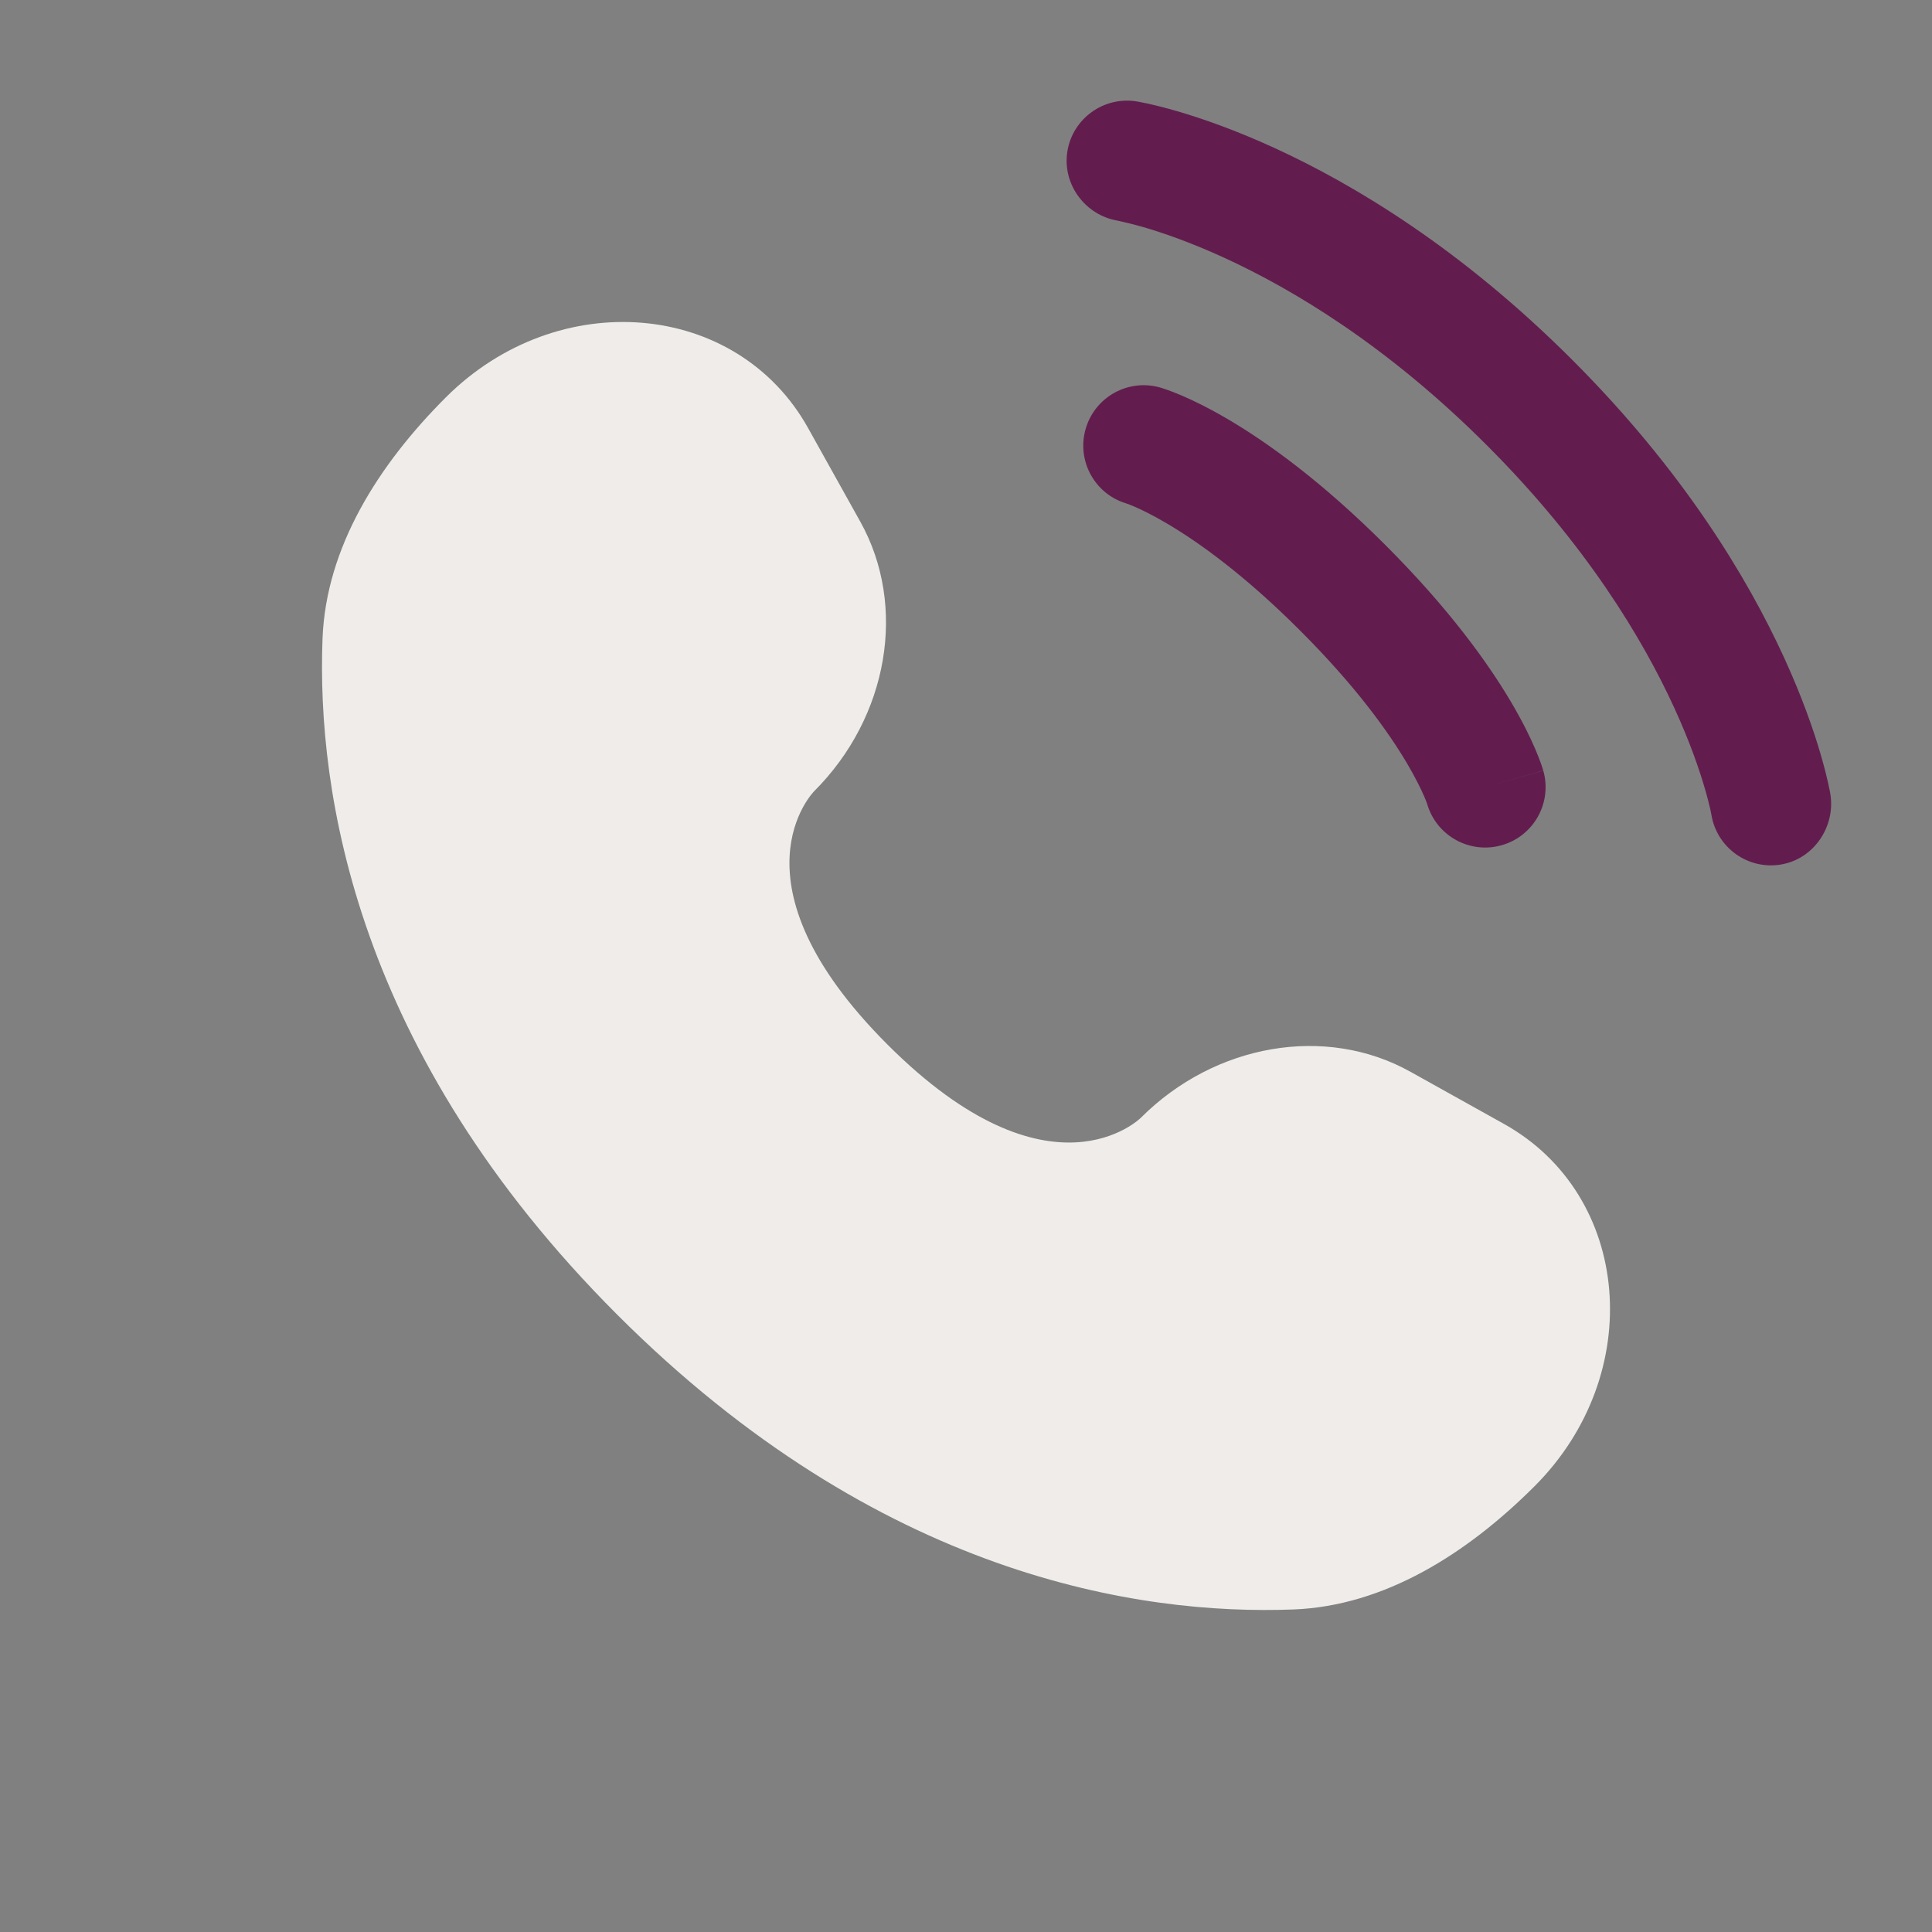
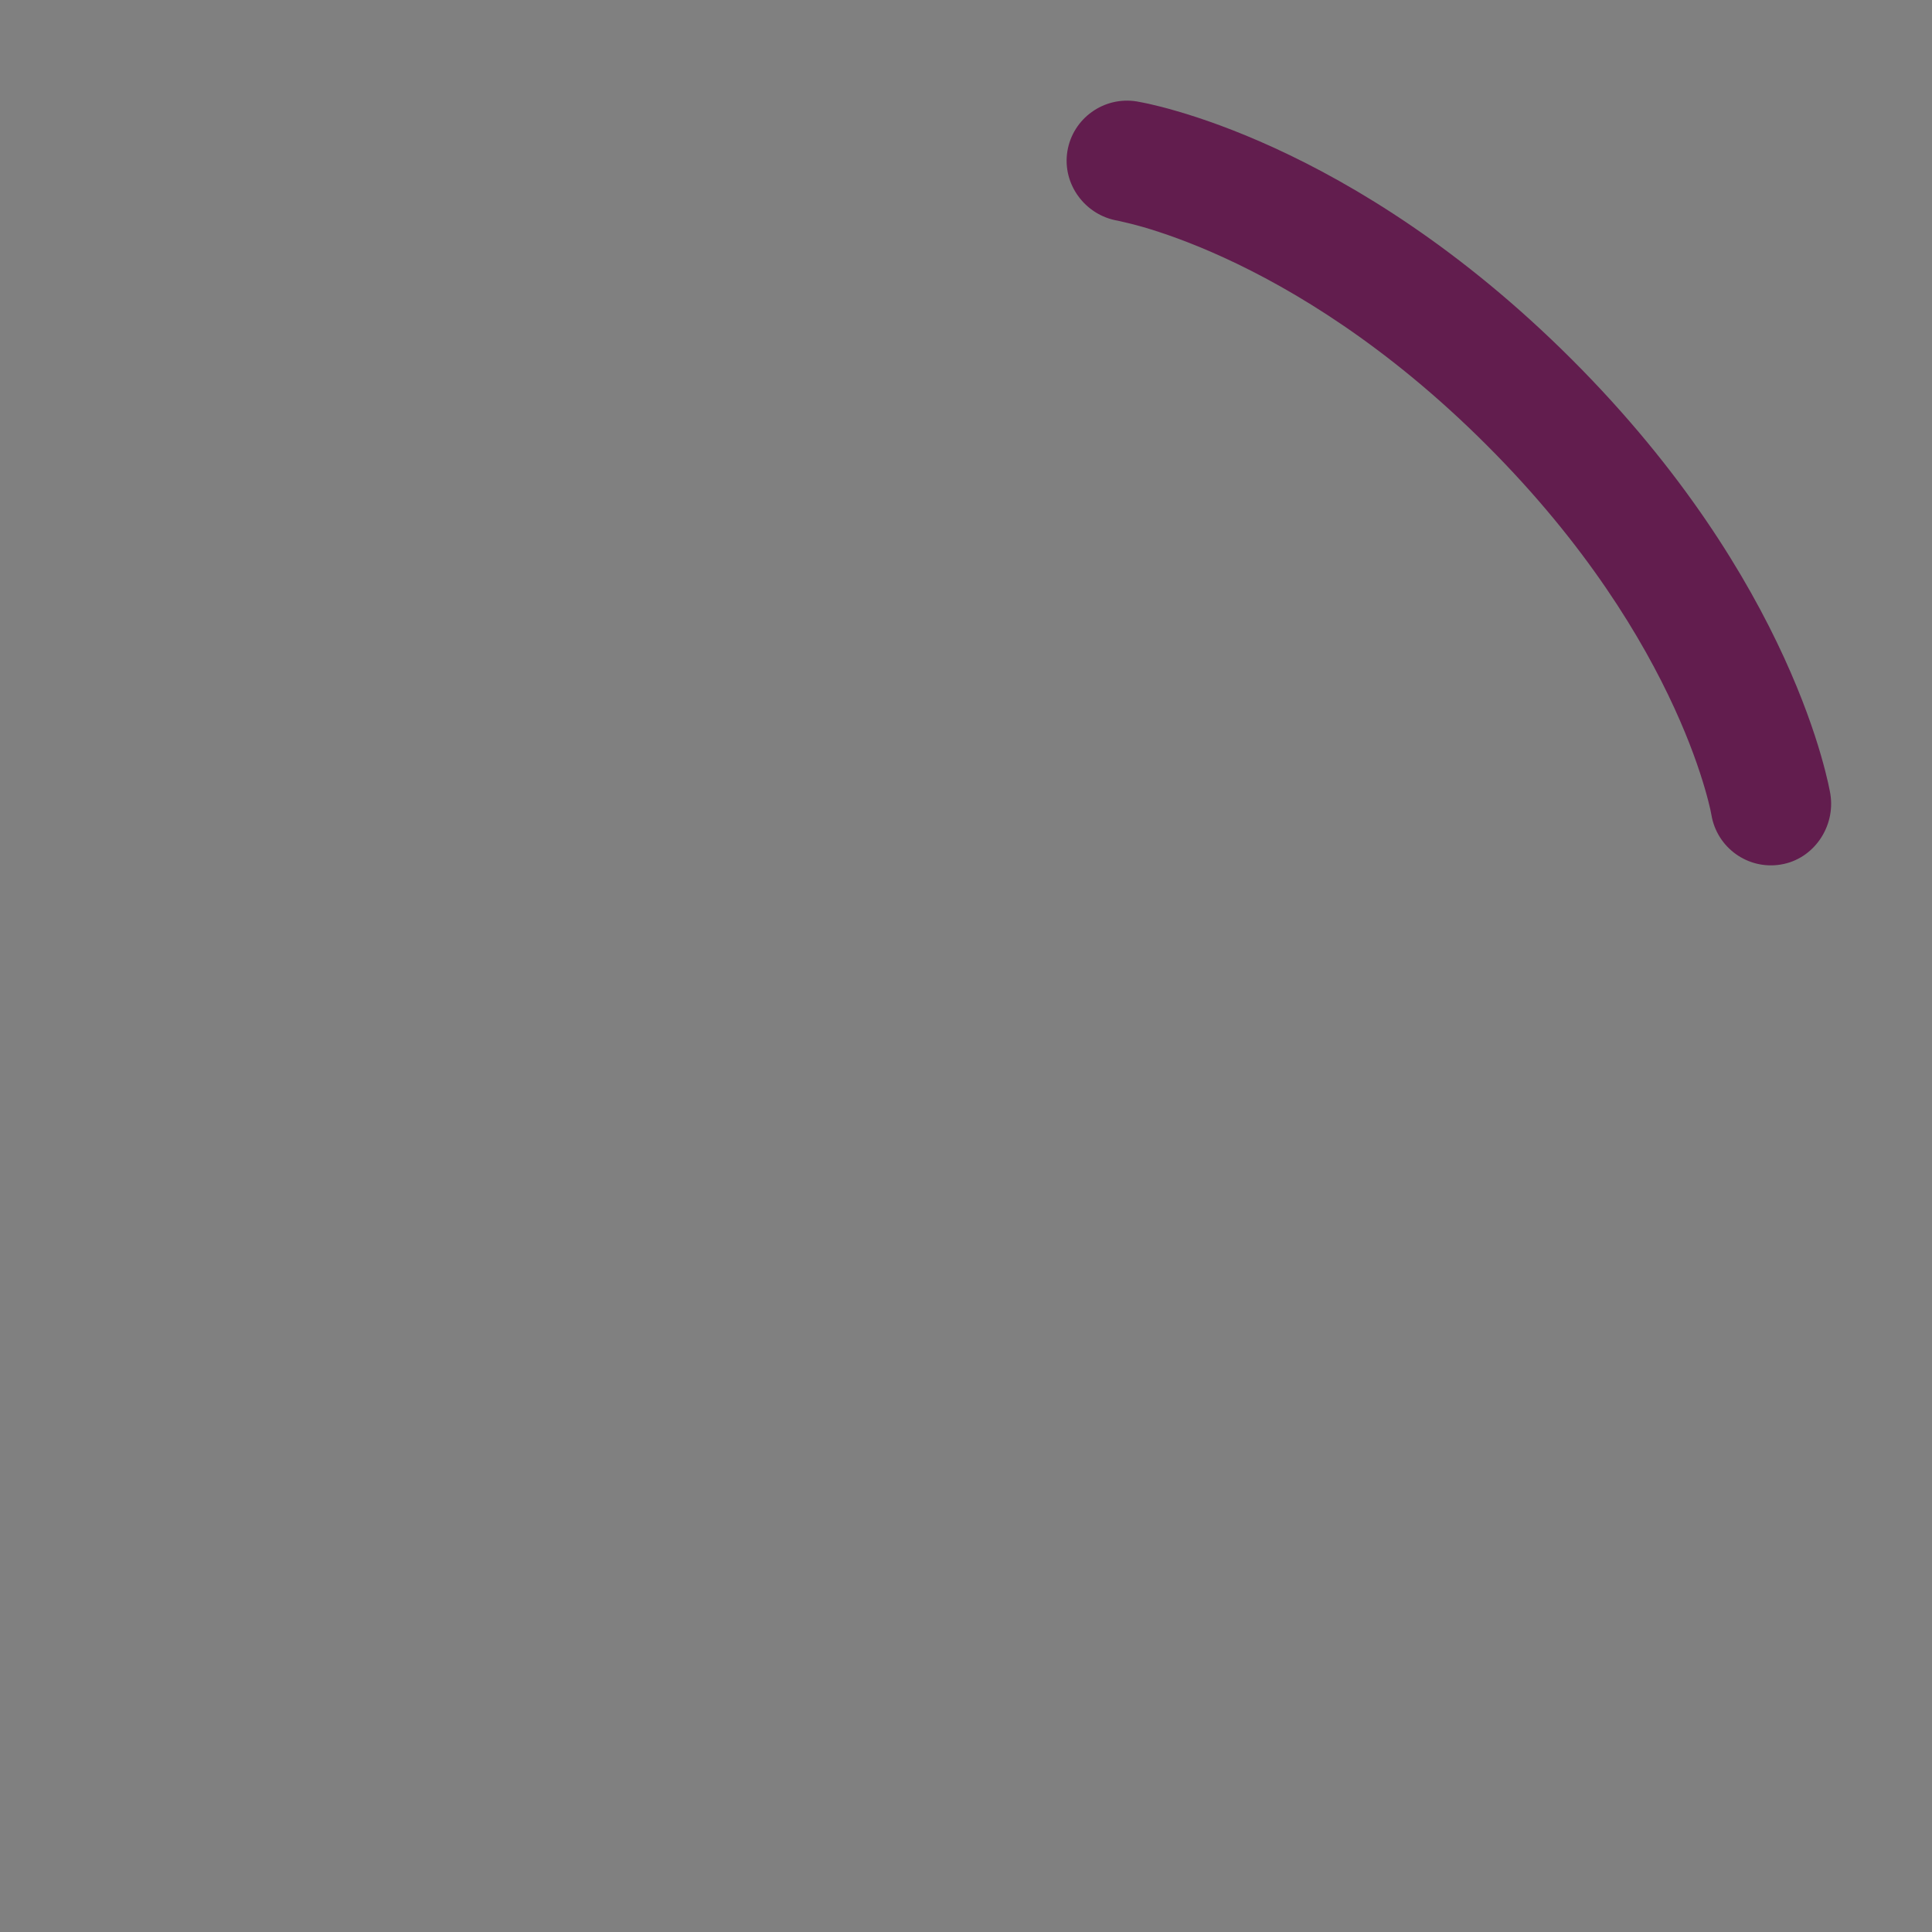
<svg xmlns="http://www.w3.org/2000/svg" width="34" height="34" viewBox="0 0 34 34" fill="none">
  <rect x="0" y="0" width="34" height="34" fill="#808080" stroke="none" />
-   <path d="M14.22 7.531L15.139 9.179C15.969 10.665 15.636 12.616 14.329 13.923C14.329 13.923 12.744 15.508 15.618 18.382C18.491 21.255 20.077 19.671 20.077 19.671C21.384 18.364 23.334 18.031 24.821 18.861L26.469 19.78C28.714 21.033 28.979 24.181 27.006 26.155C25.82 27.34 24.367 28.263 22.761 28.324C20.058 28.427 15.468 27.742 10.863 23.137C6.258 18.532 5.573 13.942 5.676 11.239C5.737 9.633 6.659 8.18 7.845 6.994C9.819 5.021 12.967 5.286 14.22 7.531Z" fill="#EFECEA" />
  <path d="M18.784 2.663C18.878 2.084 19.426 1.691 20.005 1.785C20.041 1.792 20.156 1.813 20.217 1.827C20.337 1.854 20.506 1.895 20.716 1.957C21.137 2.079 21.724 2.281 22.429 2.604C23.84 3.251 25.719 4.383 27.668 6.332C29.617 8.281 30.749 10.159 31.396 11.571C31.719 12.276 31.921 12.863 32.043 13.283C32.104 13.494 32.146 13.662 32.173 13.783C32.186 13.844 32.196 13.892 32.203 13.928L32.211 13.972C32.305 14.551 31.916 15.122 31.336 15.215C30.759 15.309 30.215 14.918 30.118 14.341C30.116 14.326 30.107 14.284 30.099 14.245C30.081 14.167 30.051 14.042 30.003 13.878C29.907 13.549 29.741 13.059 29.464 12.456C28.912 11.252 27.919 9.588 26.165 7.835C24.412 6.081 22.748 5.088 21.544 4.536C20.94 4.259 20.451 4.093 20.122 3.997C19.957 3.949 19.751 3.901 19.672 3.884C19.096 3.788 18.691 3.241 18.784 2.663Z" fill="#621D4E" />
-   <path fill-rule="evenodd" clip-rule="evenodd" d="M19.105 7.55C19.266 6.986 19.854 6.659 20.418 6.82L20.126 7.842C20.418 6.82 20.418 6.82 20.418 6.82L20.42 6.821L20.422 6.822L20.427 6.823L20.438 6.826L20.466 6.835C20.488 6.842 20.514 6.851 20.546 6.862C20.61 6.885 20.694 6.917 20.797 6.961C21.003 7.049 21.285 7.186 21.632 7.391C22.325 7.801 23.272 8.483 24.384 9.595C25.496 10.707 26.177 11.654 26.588 12.347C26.793 12.694 26.93 12.976 27.018 13.182C27.062 13.285 27.094 13.369 27.117 13.433C27.128 13.465 27.137 13.491 27.144 13.513L27.153 13.541L27.156 13.552L27.157 13.556L27.158 13.559C27.158 13.559 27.159 13.561 26.137 13.852L27.159 13.561C27.32 14.125 26.993 14.713 26.429 14.874C25.869 15.034 25.286 14.714 25.119 14.159L25.114 14.143C25.107 14.122 25.091 14.08 25.065 14.019C25.012 13.897 24.917 13.697 24.759 13.43C24.443 12.896 23.873 12.089 22.881 11.098C21.89 10.106 21.083 9.536 20.549 9.22C20.282 9.062 20.082 8.967 19.96 8.914C19.899 8.888 19.857 8.872 19.835 8.865L19.82 8.859C19.265 8.693 18.945 8.11 19.105 7.55Z" fill="#621D4E" />
</svg>